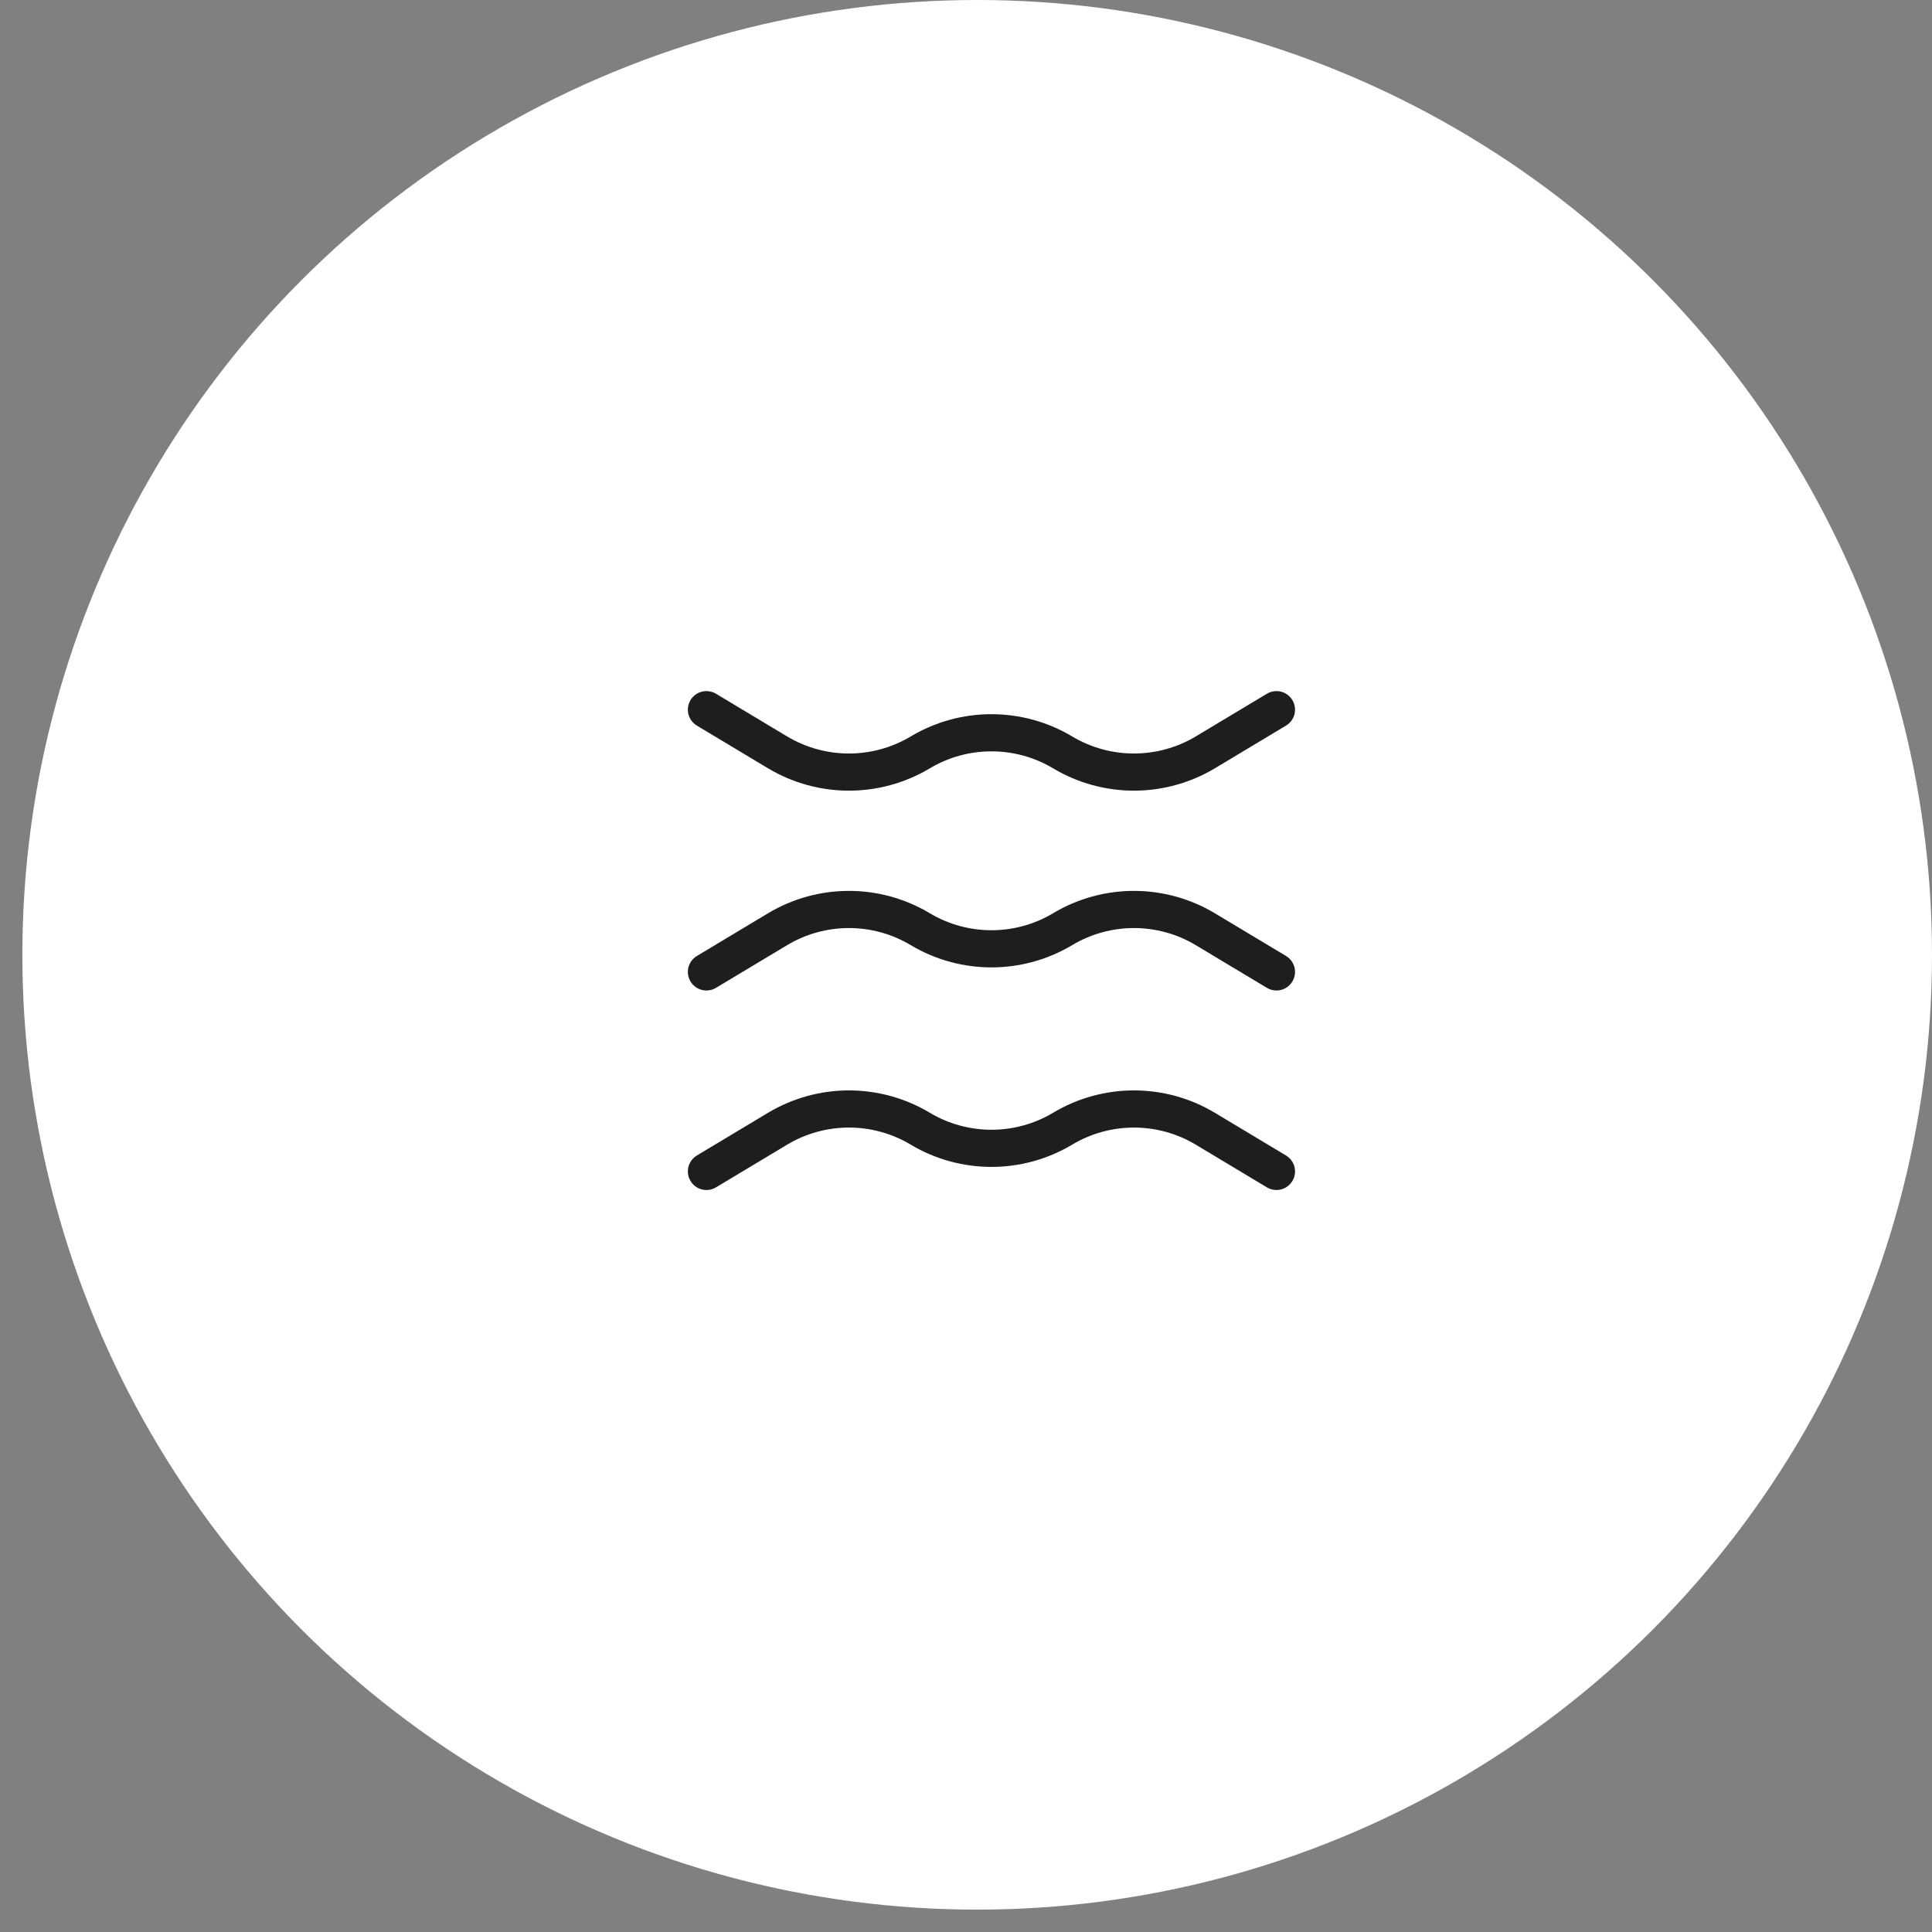
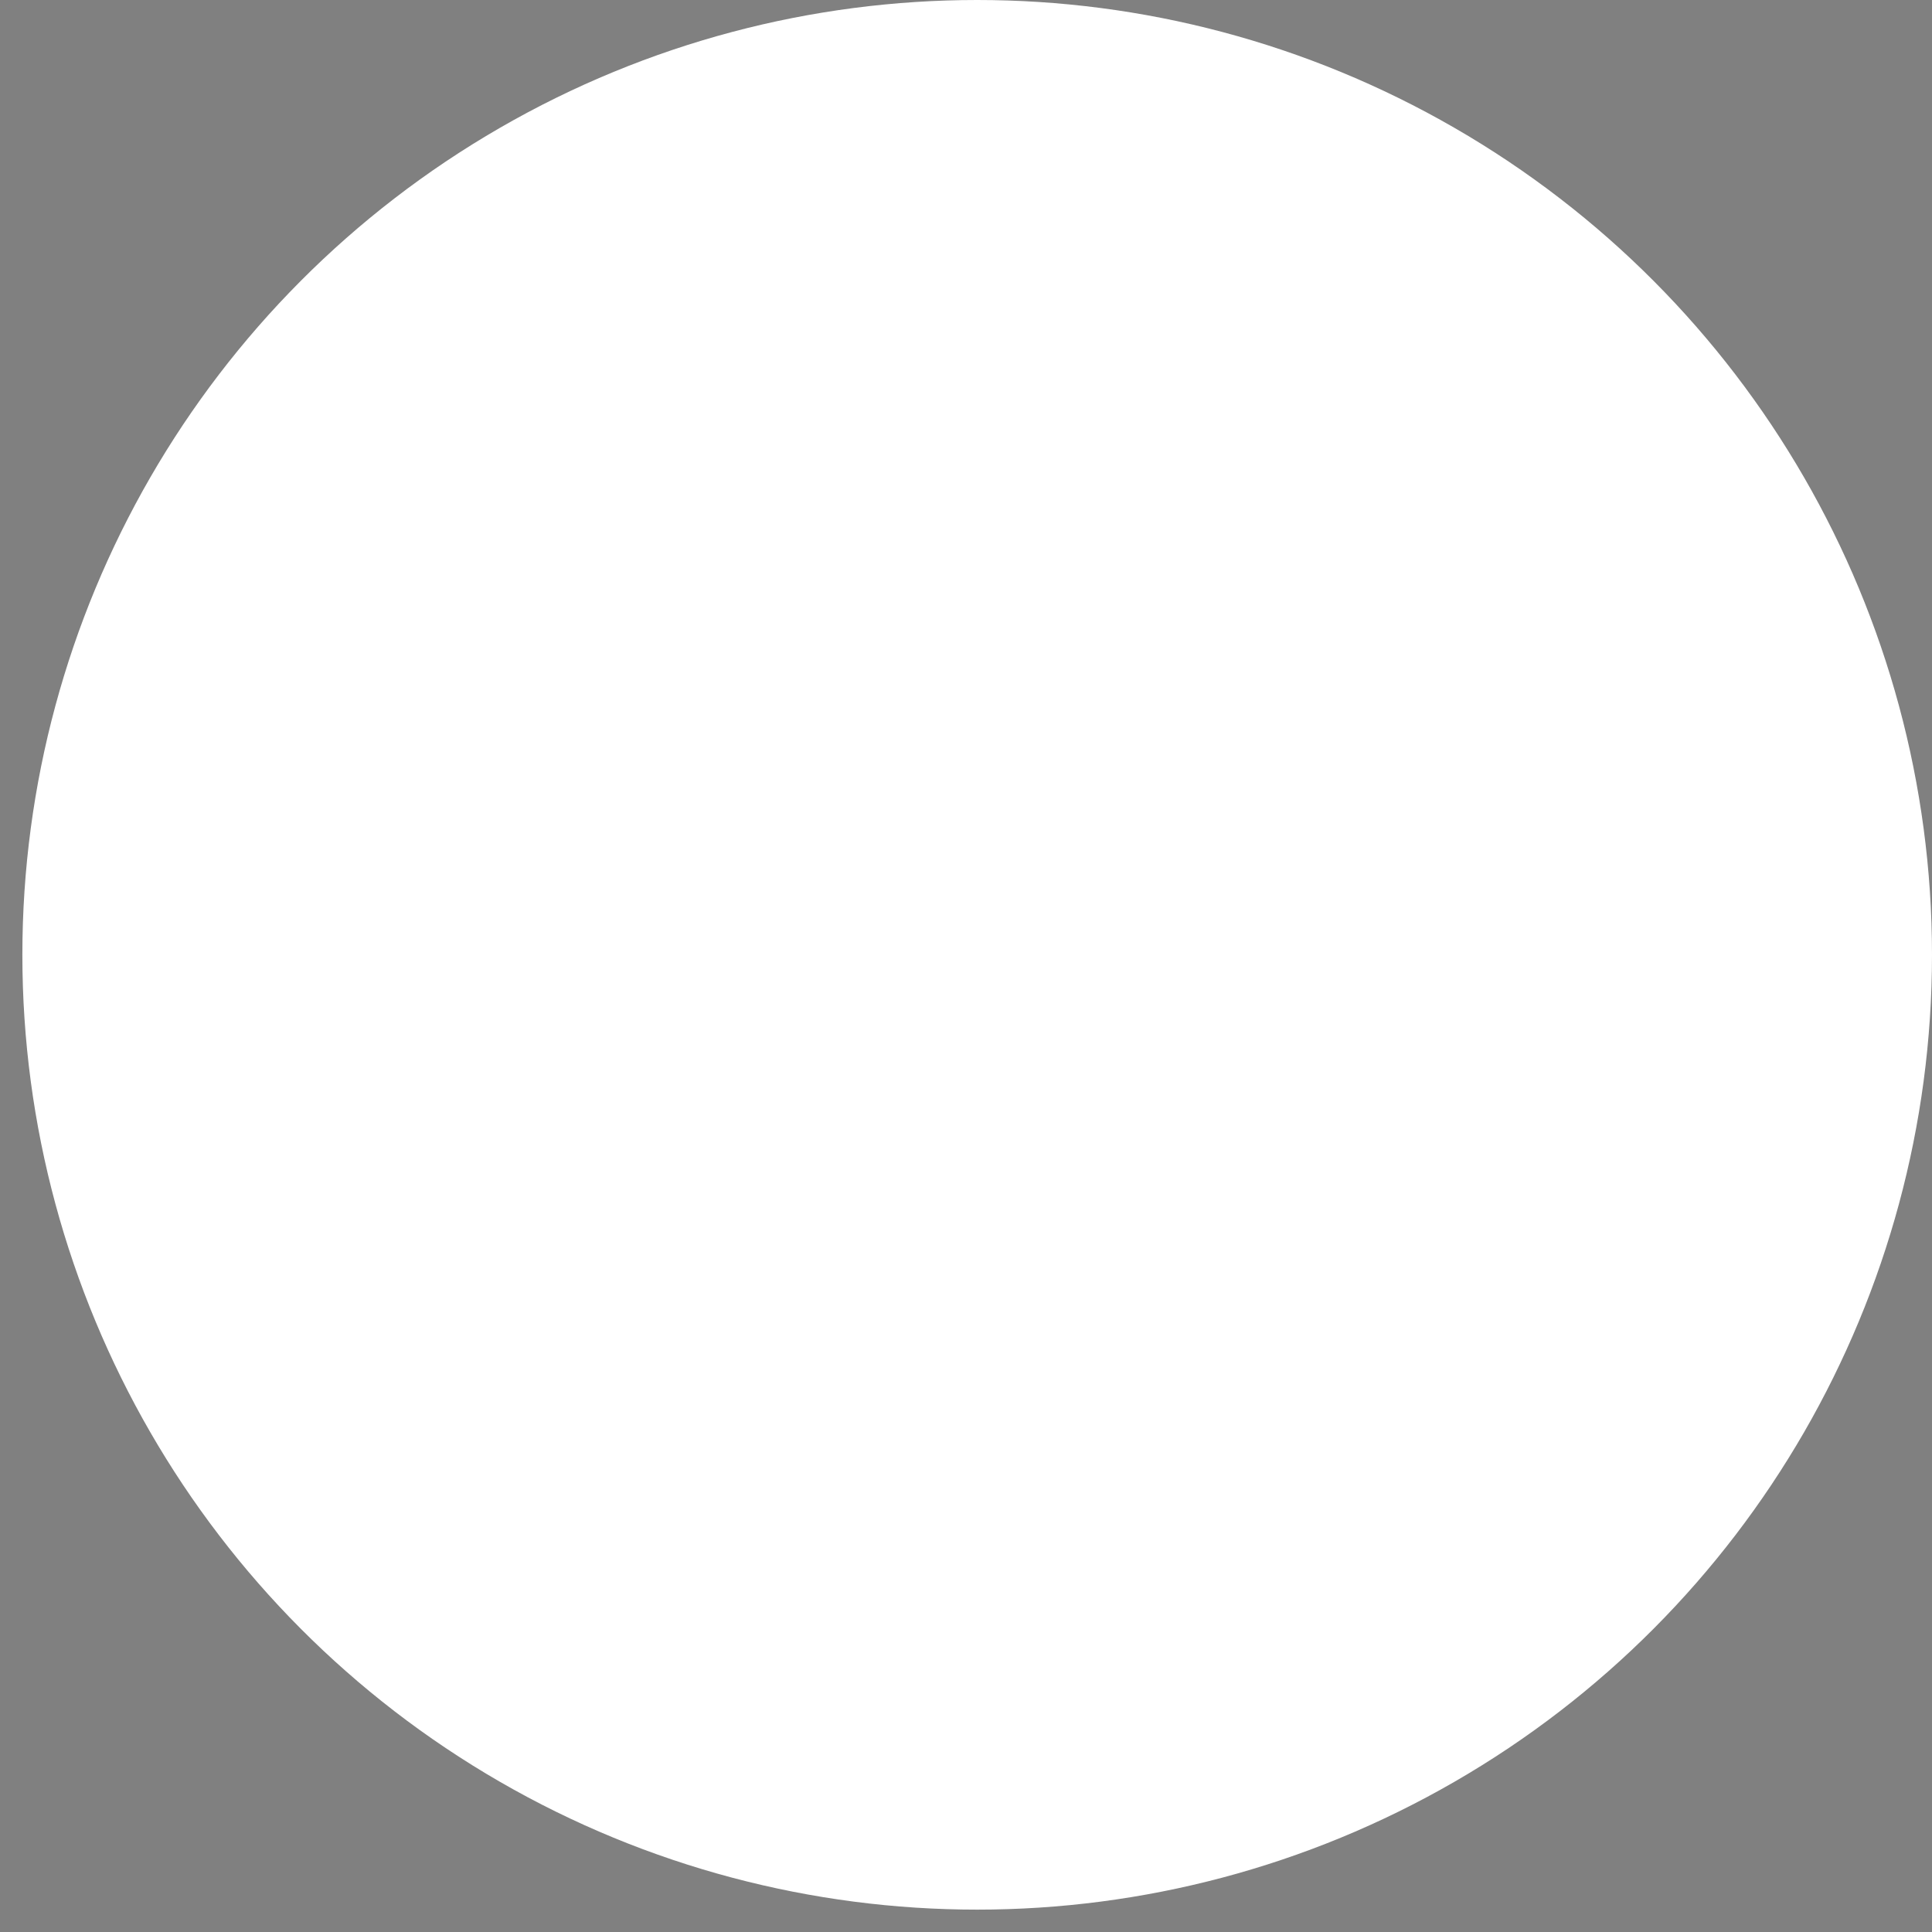
<svg xmlns="http://www.w3.org/2000/svg" width="52" height="52" viewBox="0 0 52 52" fill="none">
  <rect x="0" y="0" width="52" height="52" fill="#808080" stroke="none" />
  <circle cx="26.301" cy="25.699" r="25.699" fill="white" />
-   <path d="M19.014 26.159L20.932 25.008C22.113 24.302 23.586 24.302 24.767 25.008C25.949 25.714 27.422 25.714 28.603 25.008C29.784 24.302 31.257 24.302 32.438 25.008L34.356 26.159" stroke="#1E1E1E" stroke-miterlimit="10" stroke-linecap="round" stroke-linejoin="round" />
-   <path d="M19.014 19.101L20.932 20.252C22.113 20.957 23.586 20.957 24.767 20.252C25.949 19.546 27.422 19.546 28.603 20.252C29.784 20.957 31.257 20.957 32.438 20.252L34.356 19.101" stroke="#1E1E1E" stroke-miterlimit="10" stroke-linecap="round" stroke-linejoin="round" />
-   <path d="M19.014 31.529L20.932 30.378C22.113 29.672 23.586 29.672 24.767 30.378C25.949 31.084 27.422 31.084 28.603 30.378C29.784 29.672 31.257 29.672 32.438 30.378L34.356 31.529" stroke="#1E1E1E" stroke-miterlimit="10" stroke-linecap="round" stroke-linejoin="round" />
</svg>